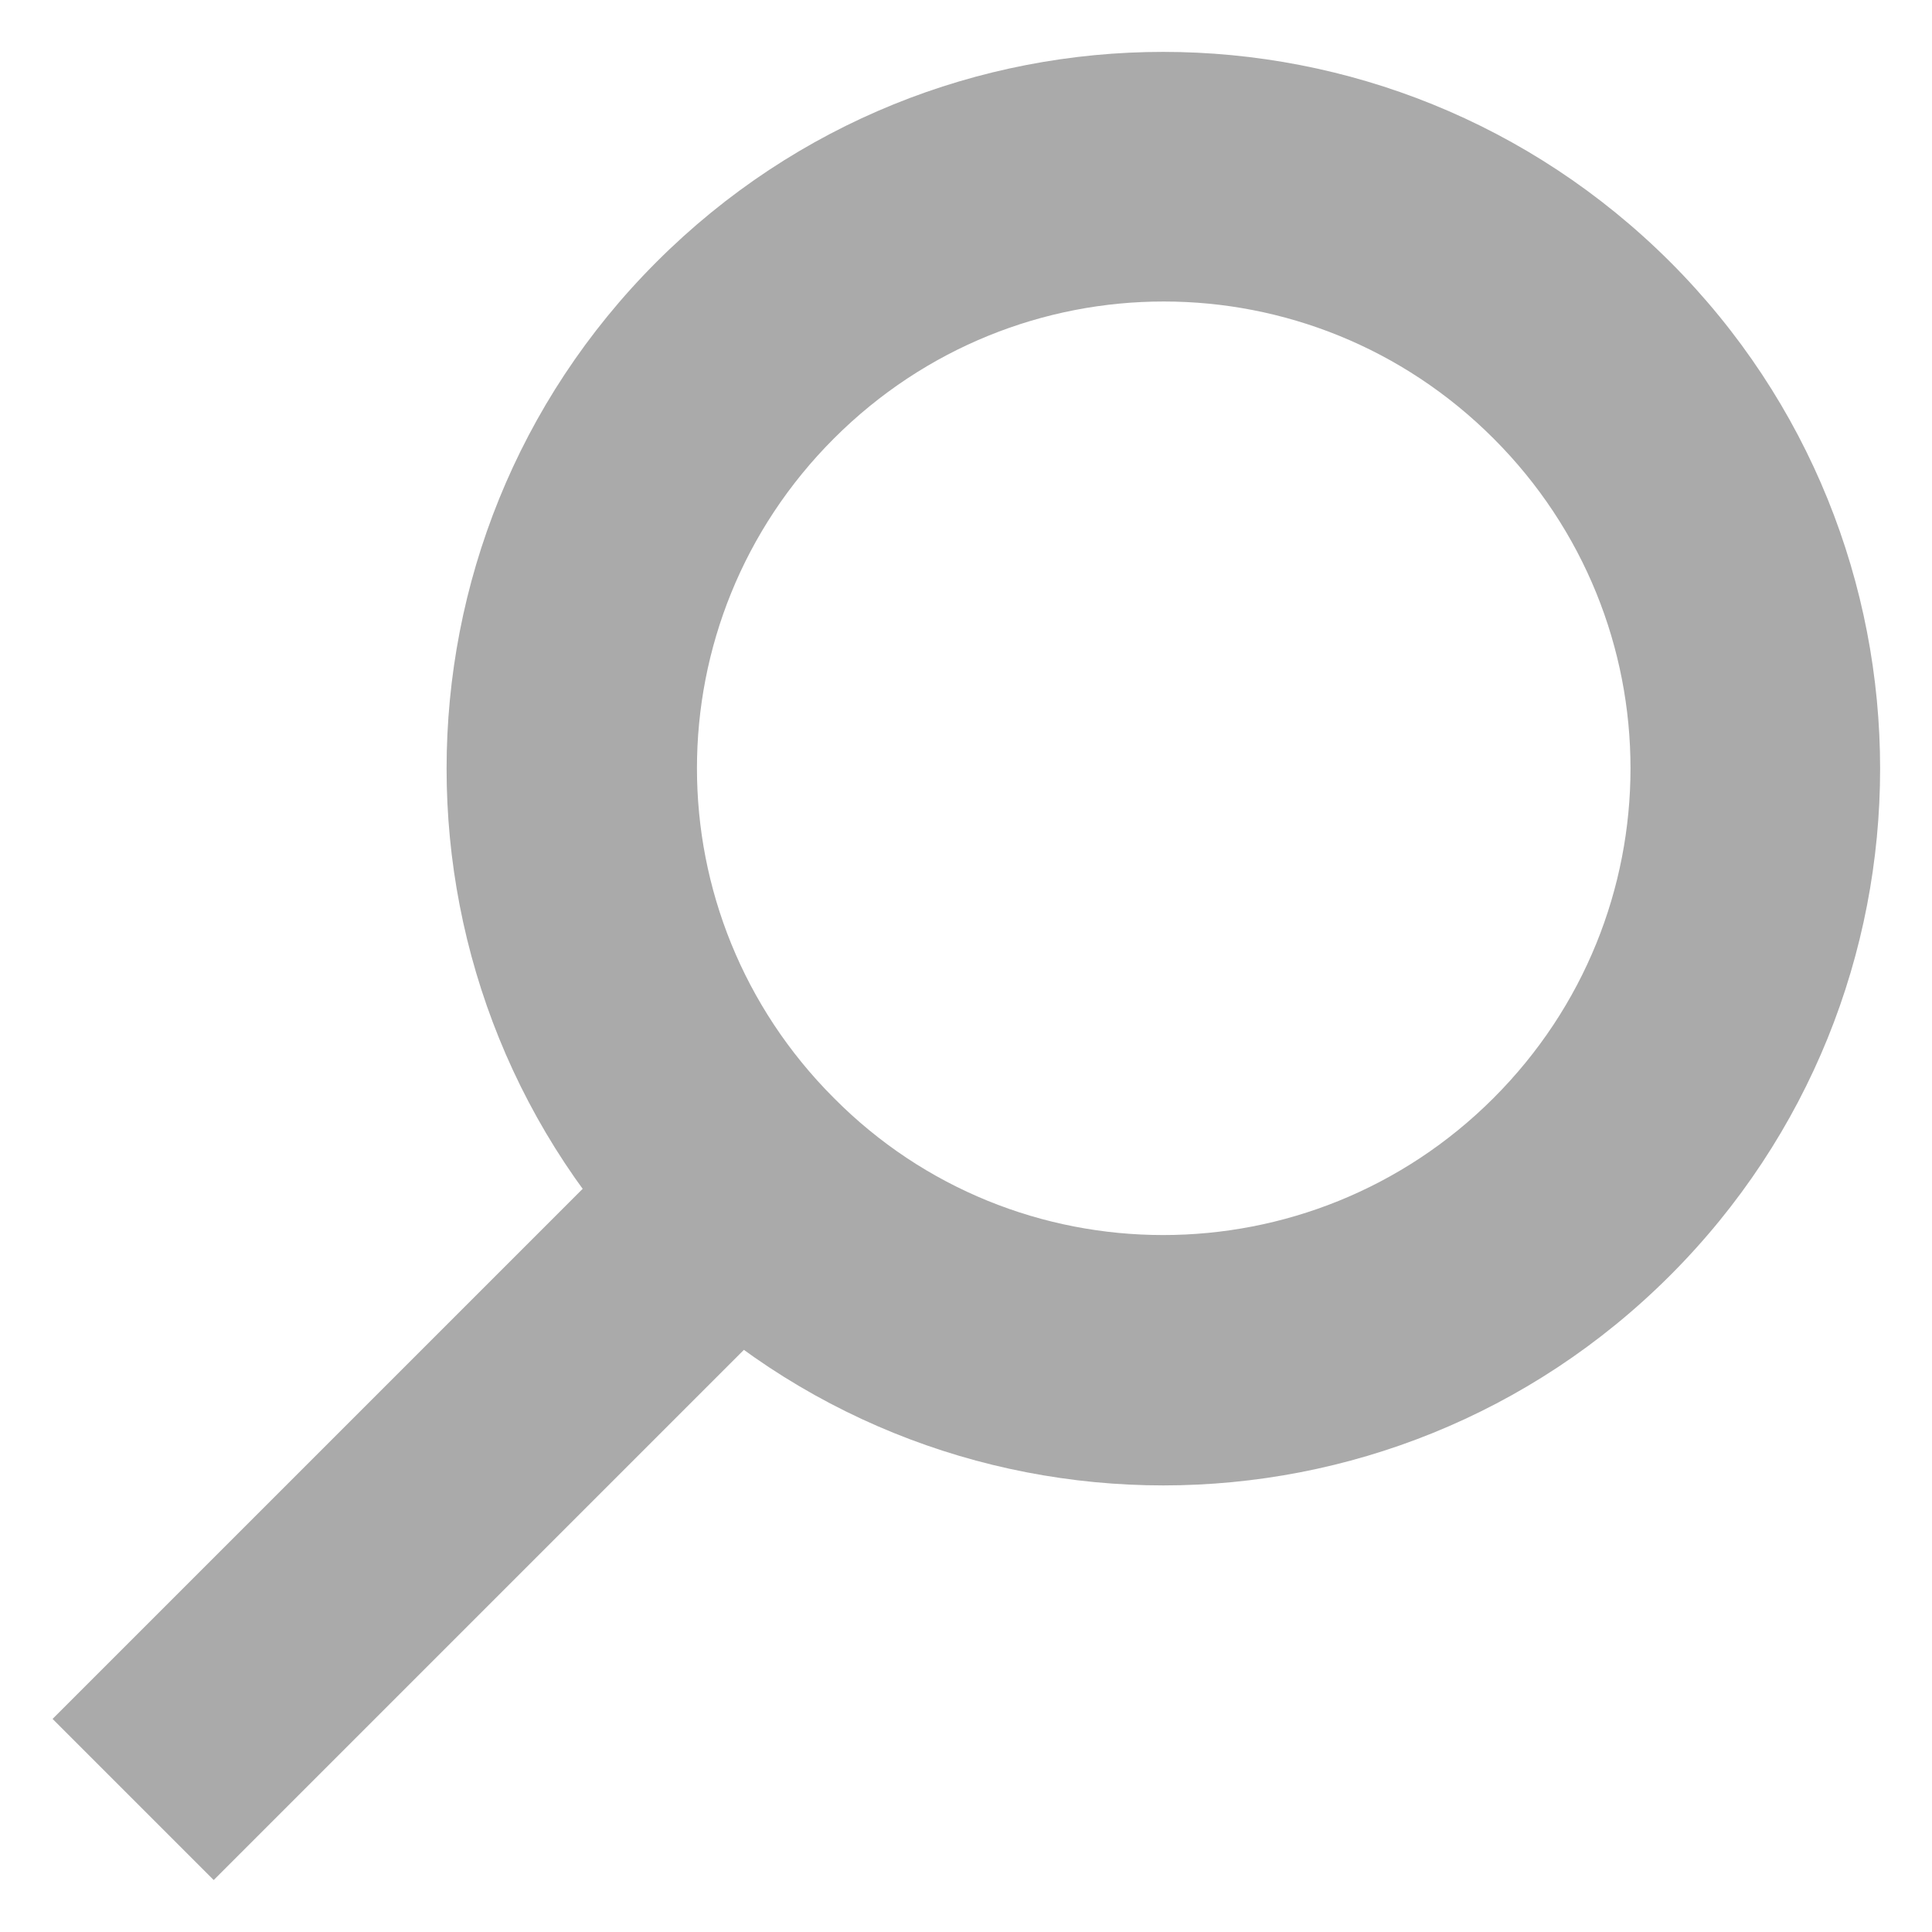
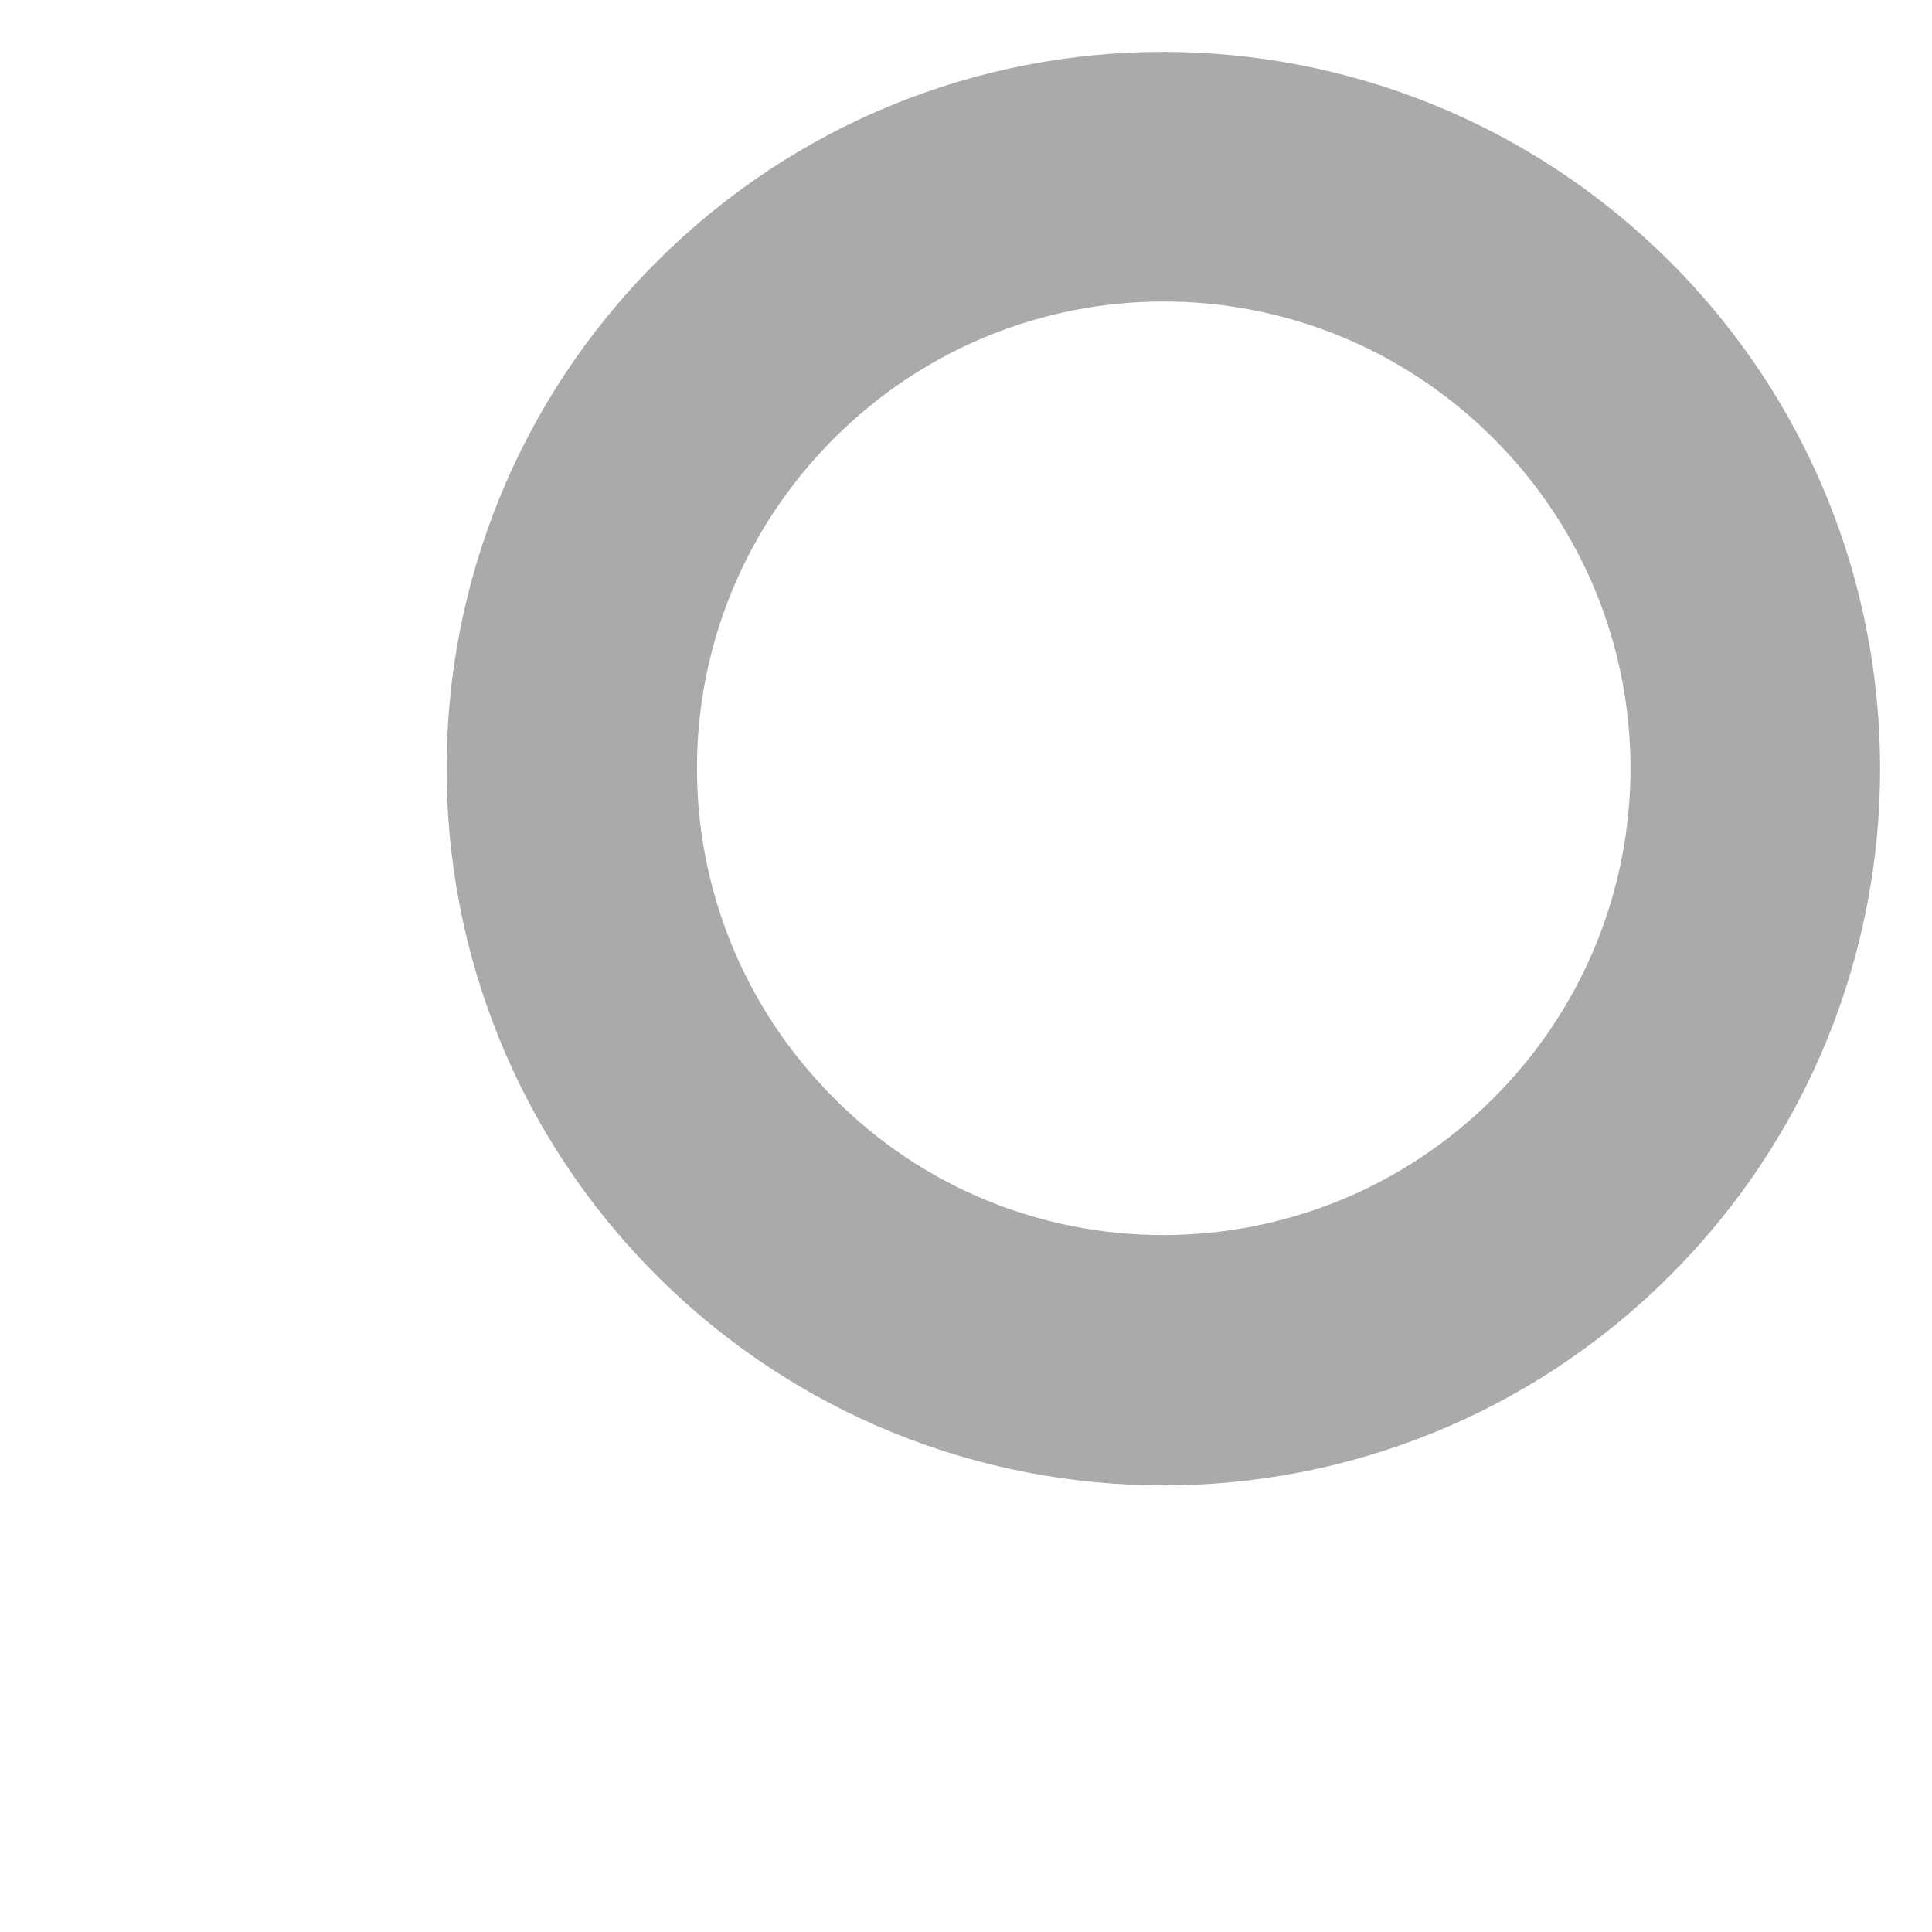
<svg xmlns="http://www.w3.org/2000/svg" version="1.1" id="Livello_1" x="0px" y="0px" viewBox="0 0 256 256" style="enable-background:new 0 0 256 256;" xml:space="preserve">
  <style type="text/css">
	.st0{fill:#AAAAAA;}
</style>
  <g>
-     <rect x="-0.8" y="178.8" transform="matrix(0.707 -0.707 0.707 0.707 -118.879 100.787)" class="st0" width="126.1" height="30.2" />
-     <path class="st0" d="M221.3,34.7C184.1-2.4,124.1-2.4,87,34.7S49.9,131.9,87,169s97.2,37.1,134.3,0S258.4,71.8,221.3,34.7z    M110.5,145.5c-24.2-24.2-24.2-63.2,0-87.4s63.2-24.2,87.4,0c24.2,24.2,24.2,63.2,0,87.4C173.7,169.7,134.5,169.7,110.5,145.5z" />
+     <path class="st0" d="M221.3,34.7C184.1-2.4,124.1-2.4,87,34.7S49.9,131.9,87,169s97.2,37.1,134.3,0S258.4,71.8,221.3,34.7z    M110.5,145.5c-24.2-24.2-24.2-63.2,0-87.4s63.2-24.2,87.4,0c24.2,24.2,24.2,63.2,0,87.4C173.7,169.7,134.5,169.7,110.5,145.5" />
  </g>
</svg>